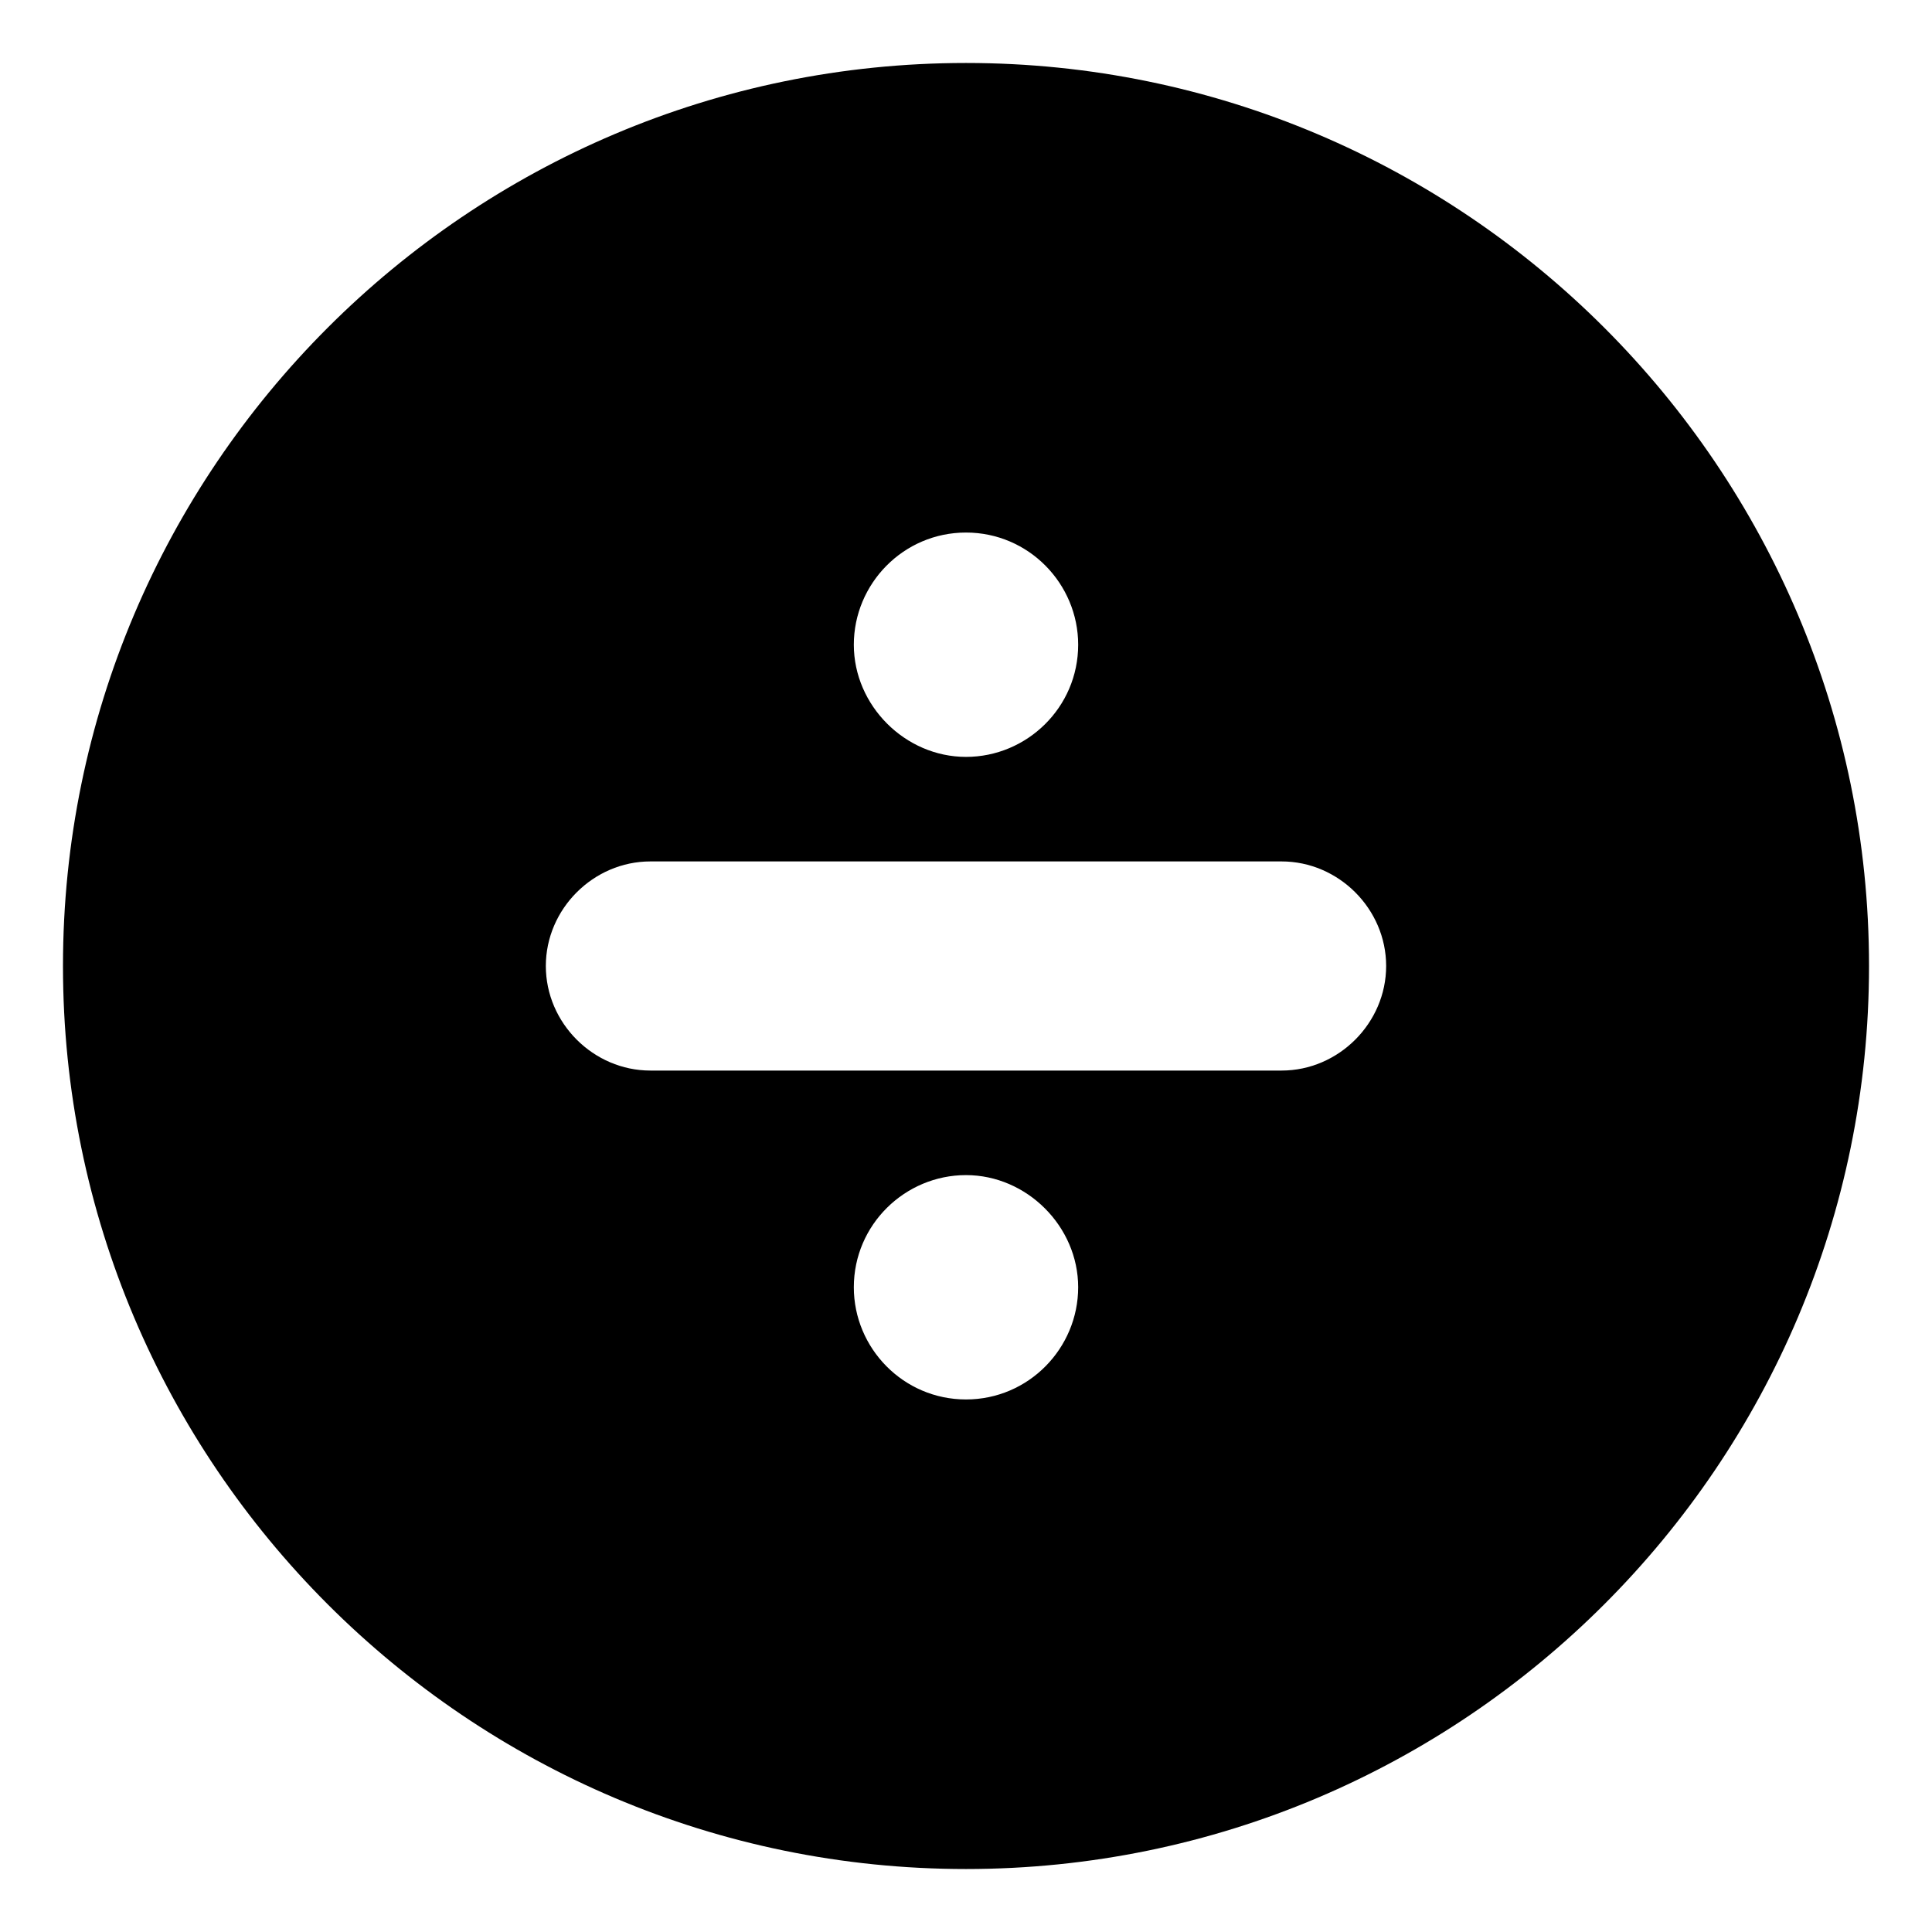
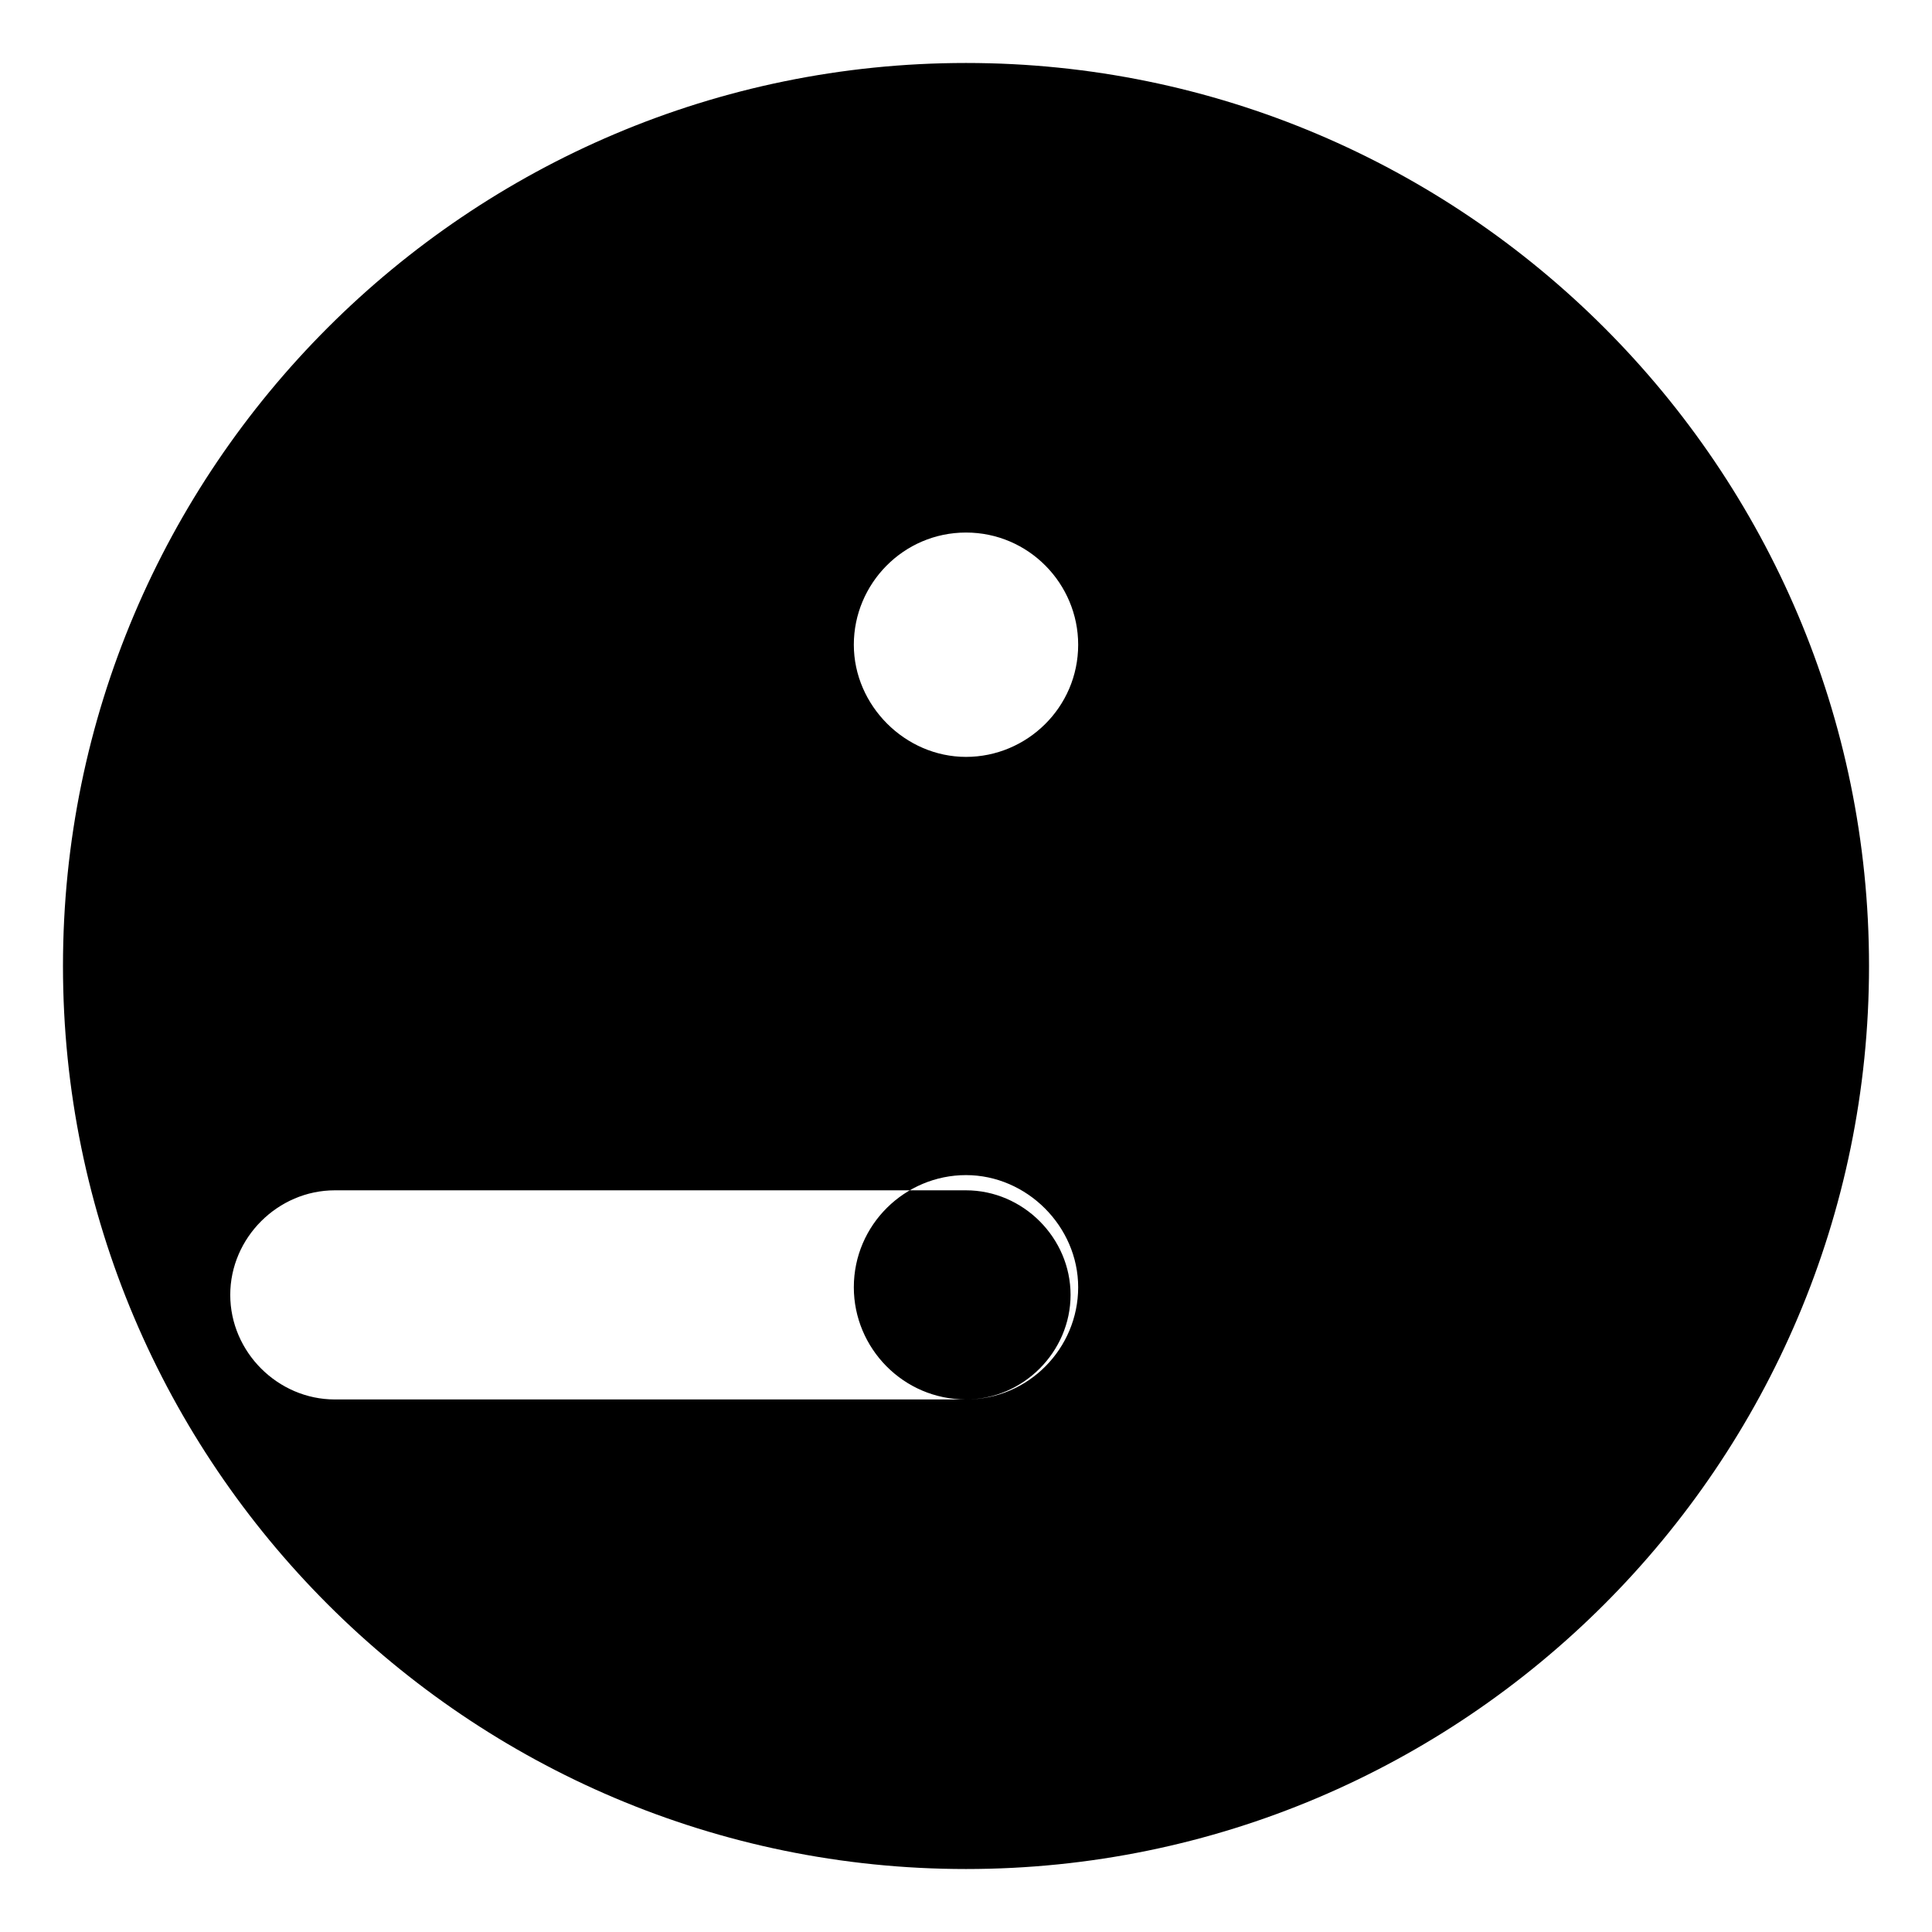
<svg xmlns="http://www.w3.org/2000/svg" fill="#000000" width="800px" height="800px" version="1.1" viewBox="144 144 512 512">
-   <path d="m400 160.69c-132 0-239.31 107.31-239.31 239.31 0 132 107.31 239.31 239.31 239.31 132 0 239.31-107.31 239.31-239.31s-107.31-239.31-239.31-239.31zm0 124.44c16.625 0 29.727 13.602 29.727 29.727 0 16.625-13.602 29.727-29.727 29.727-16.121 0-29.727-13.602-29.727-29.727 0-16.121 13.098-29.727 29.727-29.727zm0 229.74c-16.625 0-29.727-13.602-29.727-29.727 0-16.625 13.602-29.727 29.727-29.727 16.121 0 29.727 13.602 29.727 29.727-0.004 16.125-13.102 29.727-29.727 29.727zm83.633-87.16h-167.27c-15.113 0-27.711-12.594-27.711-27.711 0-15.113 12.594-27.711 27.711-27.711h167.27c15.113 0 27.711 12.594 27.711 27.711-0.004 15.117-12.598 27.711-27.711 27.711z" />
+   <path d="m400 160.69c-132 0-239.31 107.31-239.31 239.31 0 132 107.31 239.31 239.31 239.31 132 0 239.31-107.31 239.31-239.31s-107.31-239.31-239.31-239.31zm0 124.44c16.625 0 29.727 13.602 29.727 29.727 0 16.625-13.602 29.727-29.727 29.727-16.121 0-29.727-13.602-29.727-29.727 0-16.121 13.098-29.727 29.727-29.727zm0 229.74c-16.625 0-29.727-13.602-29.727-29.727 0-16.625 13.602-29.727 29.727-29.727 16.121 0 29.727 13.602 29.727 29.727-0.004 16.125-13.102 29.727-29.727 29.727zh-167.27c-15.113 0-27.711-12.594-27.711-27.711 0-15.113 12.594-27.711 27.711-27.711h167.27c15.113 0 27.711 12.594 27.711 27.711-0.004 15.117-12.598 27.711-27.711 27.711z" />
</svg>